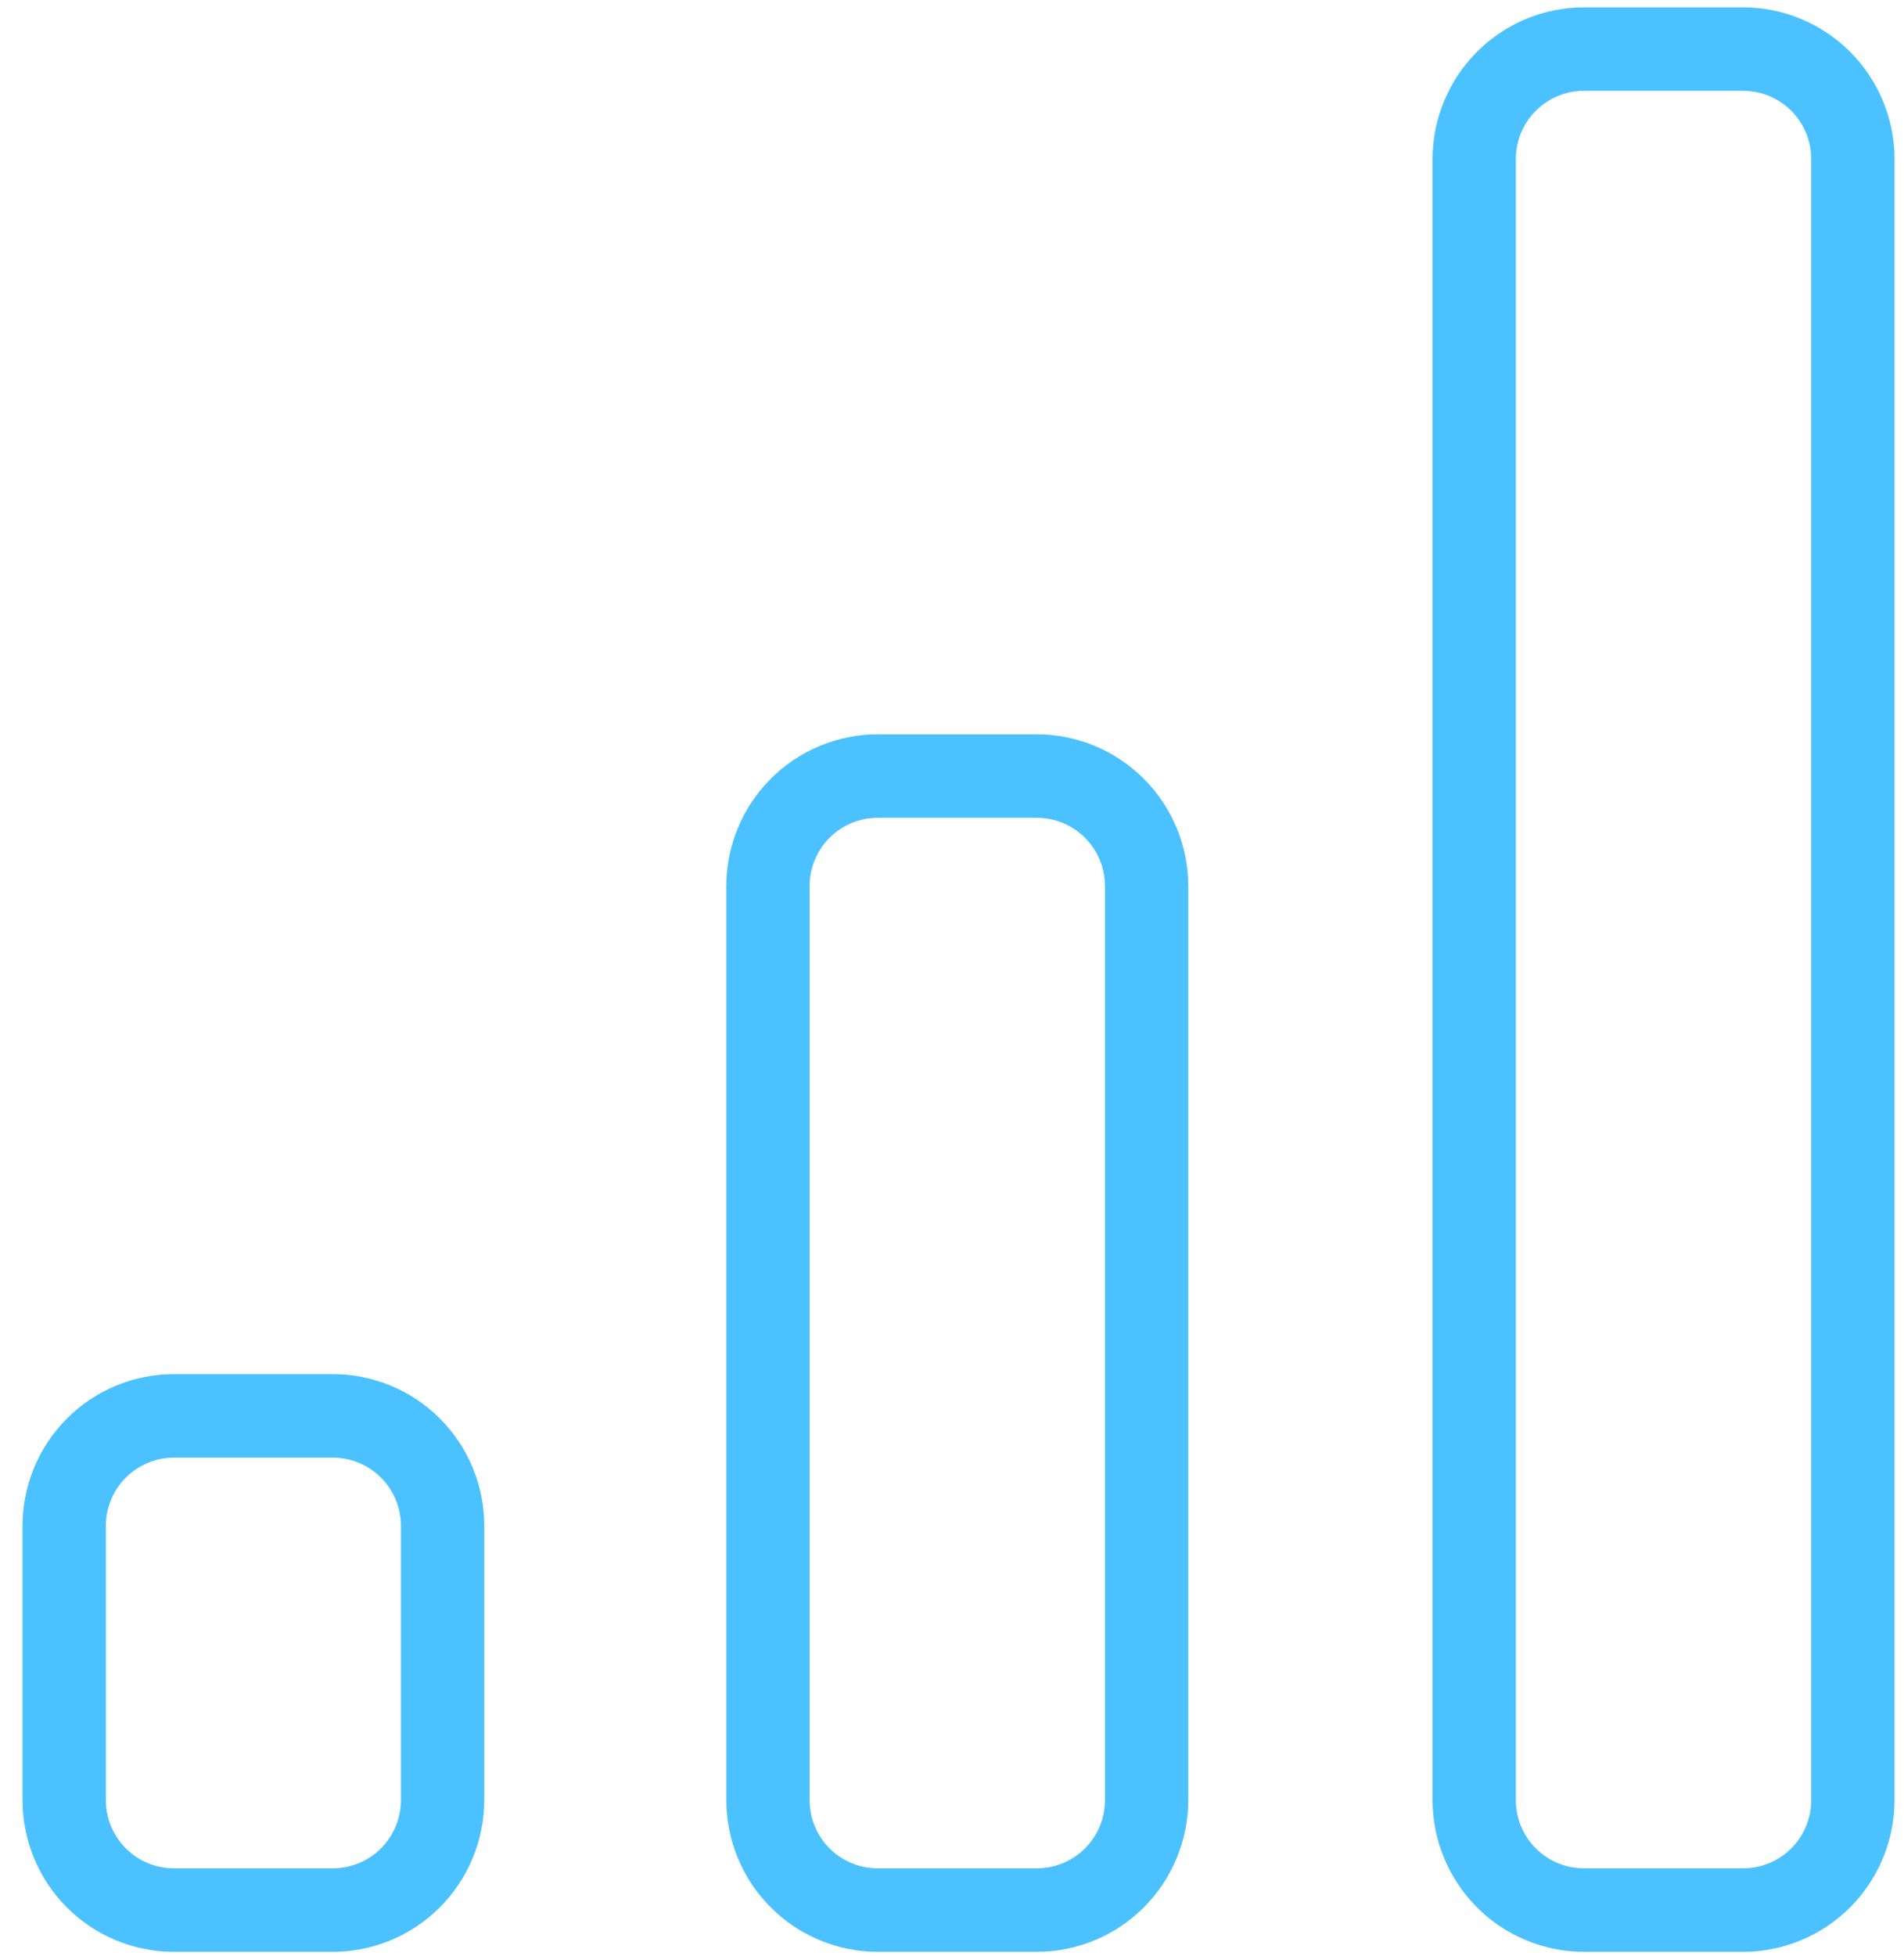
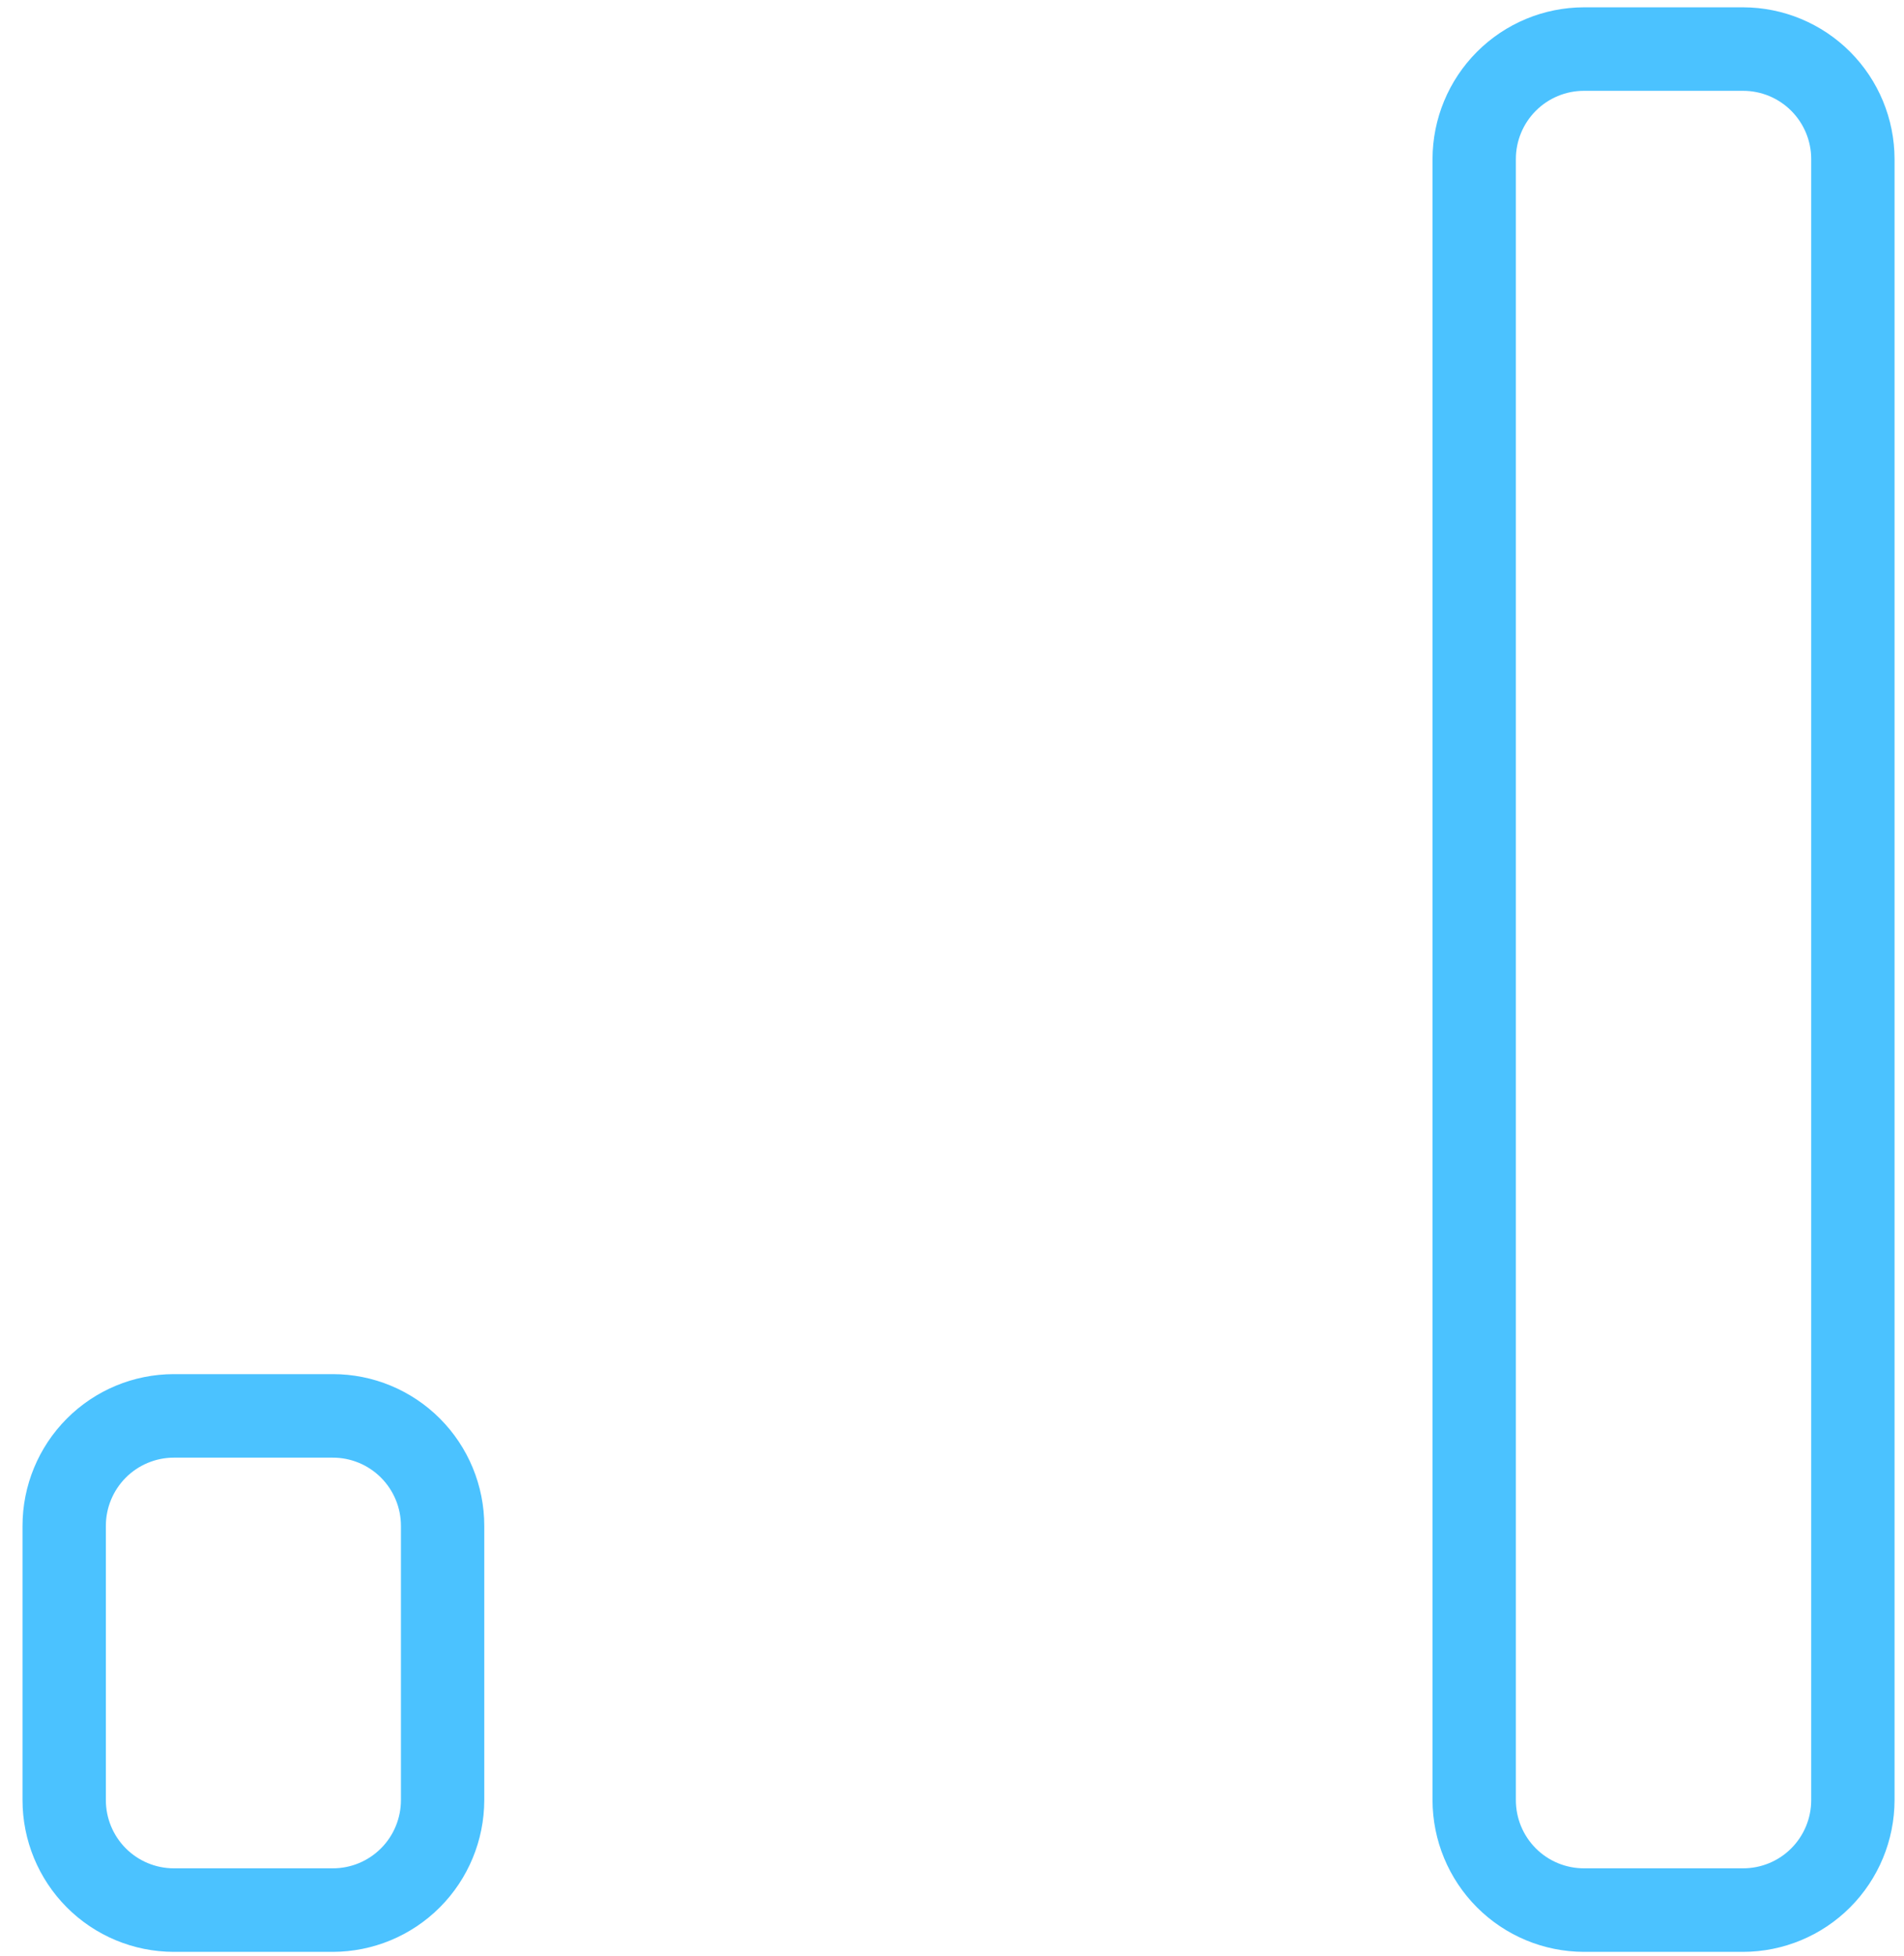
<svg xmlns="http://www.w3.org/2000/svg" width="75" height="77" viewBox="0 0 75 77" fill="none">
  <path d="M13.111 76.847L6.84 76.847C5.26 76.844 3.746 76.214 2.63 75.094C1.514 73.973 0.887 72.456 0.887 70.873L0.887 60.075C0.887 58.493 1.514 56.975 2.63 55.855C3.746 54.734 5.26 54.104 6.84 54.101L13.111 54.101C14.693 54.101 16.21 54.73 17.329 55.851C18.447 56.971 19.076 58.491 19.076 60.075L19.076 70.873C19.073 72.457 18.444 73.974 17.326 75.094C16.208 76.214 14.692 76.844 13.111 76.847ZM6.84 57.389C6.131 57.392 5.452 57.677 4.951 58.18C4.451 58.683 4.17 59.365 4.17 60.075L4.17 70.873C4.17 71.583 4.451 72.265 4.951 72.768C5.452 73.271 6.131 73.556 6.84 73.558L13.111 73.558C13.463 73.558 13.812 73.489 14.137 73.354C14.463 73.219 14.758 73.021 15.007 72.772C15.256 72.523 15.454 72.227 15.588 71.901C15.723 71.575 15.793 71.226 15.793 70.873L15.793 60.075C15.793 59.363 15.51 58.68 15.007 58.176C14.504 57.672 13.822 57.389 13.111 57.389L6.84 57.389Z" fill="#4BC2FF" />
-   <path d="M40.843 76.847L34.572 76.847C32.992 76.844 31.476 76.214 30.358 75.094C29.24 73.974 28.611 72.457 28.608 70.873L28.608 34.884C28.611 33.301 29.24 31.783 30.358 30.663C31.476 29.543 32.992 28.913 34.572 28.91L40.843 28.91C42.425 28.913 43.94 29.543 45.058 30.663C46.176 31.783 46.805 33.301 46.808 34.884L46.808 70.873C46.805 72.457 46.176 73.974 45.058 75.094C43.94 76.214 42.425 76.844 40.843 76.847ZM34.572 32.198C33.861 32.198 33.179 32.481 32.676 32.985C32.174 33.489 31.891 34.172 31.891 34.884L31.891 70.873C31.891 71.226 31.961 71.575 32.095 71.901C32.23 72.227 32.428 72.523 32.676 72.772C32.925 73.021 33.221 73.219 33.547 73.354C33.872 73.489 34.22 73.558 34.572 73.558L40.843 73.558C41.196 73.558 41.544 73.489 41.87 73.354C42.195 73.219 42.49 73.021 42.739 72.772C42.988 72.523 43.186 72.227 43.321 71.901C43.455 71.575 43.525 71.226 43.525 70.873L43.525 34.884C43.525 34.172 43.242 33.489 42.739 32.985C42.236 32.481 41.555 32.198 40.843 32.198L34.572 32.198Z" fill="#4BC2FF" />
  <path d="M68.663 76.847L62.392 76.847C60.811 76.844 59.296 76.214 58.178 75.094C57.06 73.974 56.431 72.457 56.428 70.873L56.428 6.262C56.431 4.678 57.06 3.161 58.178 2.041C59.296 0.921 60.811 0.291 62.392 0.288L68.663 0.288C70.244 0.291 71.76 0.921 72.878 2.041C73.996 3.161 74.625 4.678 74.628 6.262L74.628 70.873C74.625 72.457 73.996 73.974 72.878 75.094C71.76 76.214 70.244 76.844 68.663 76.847ZM62.392 3.576C61.681 3.576 60.999 3.859 60.496 4.363C59.993 4.867 59.711 5.55 59.711 6.262L59.711 70.873C59.711 71.585 59.993 72.268 60.496 72.772C60.999 73.276 61.681 73.558 62.392 73.558L68.663 73.558C69.374 73.558 70.056 73.276 70.559 72.772C71.062 72.268 71.345 71.585 71.345 70.873L71.345 6.262C71.345 5.55 71.062 4.867 70.559 4.363C70.056 3.859 69.374 3.576 68.663 3.576L62.392 3.576Z" fill="#4BC2FF" />
</svg>